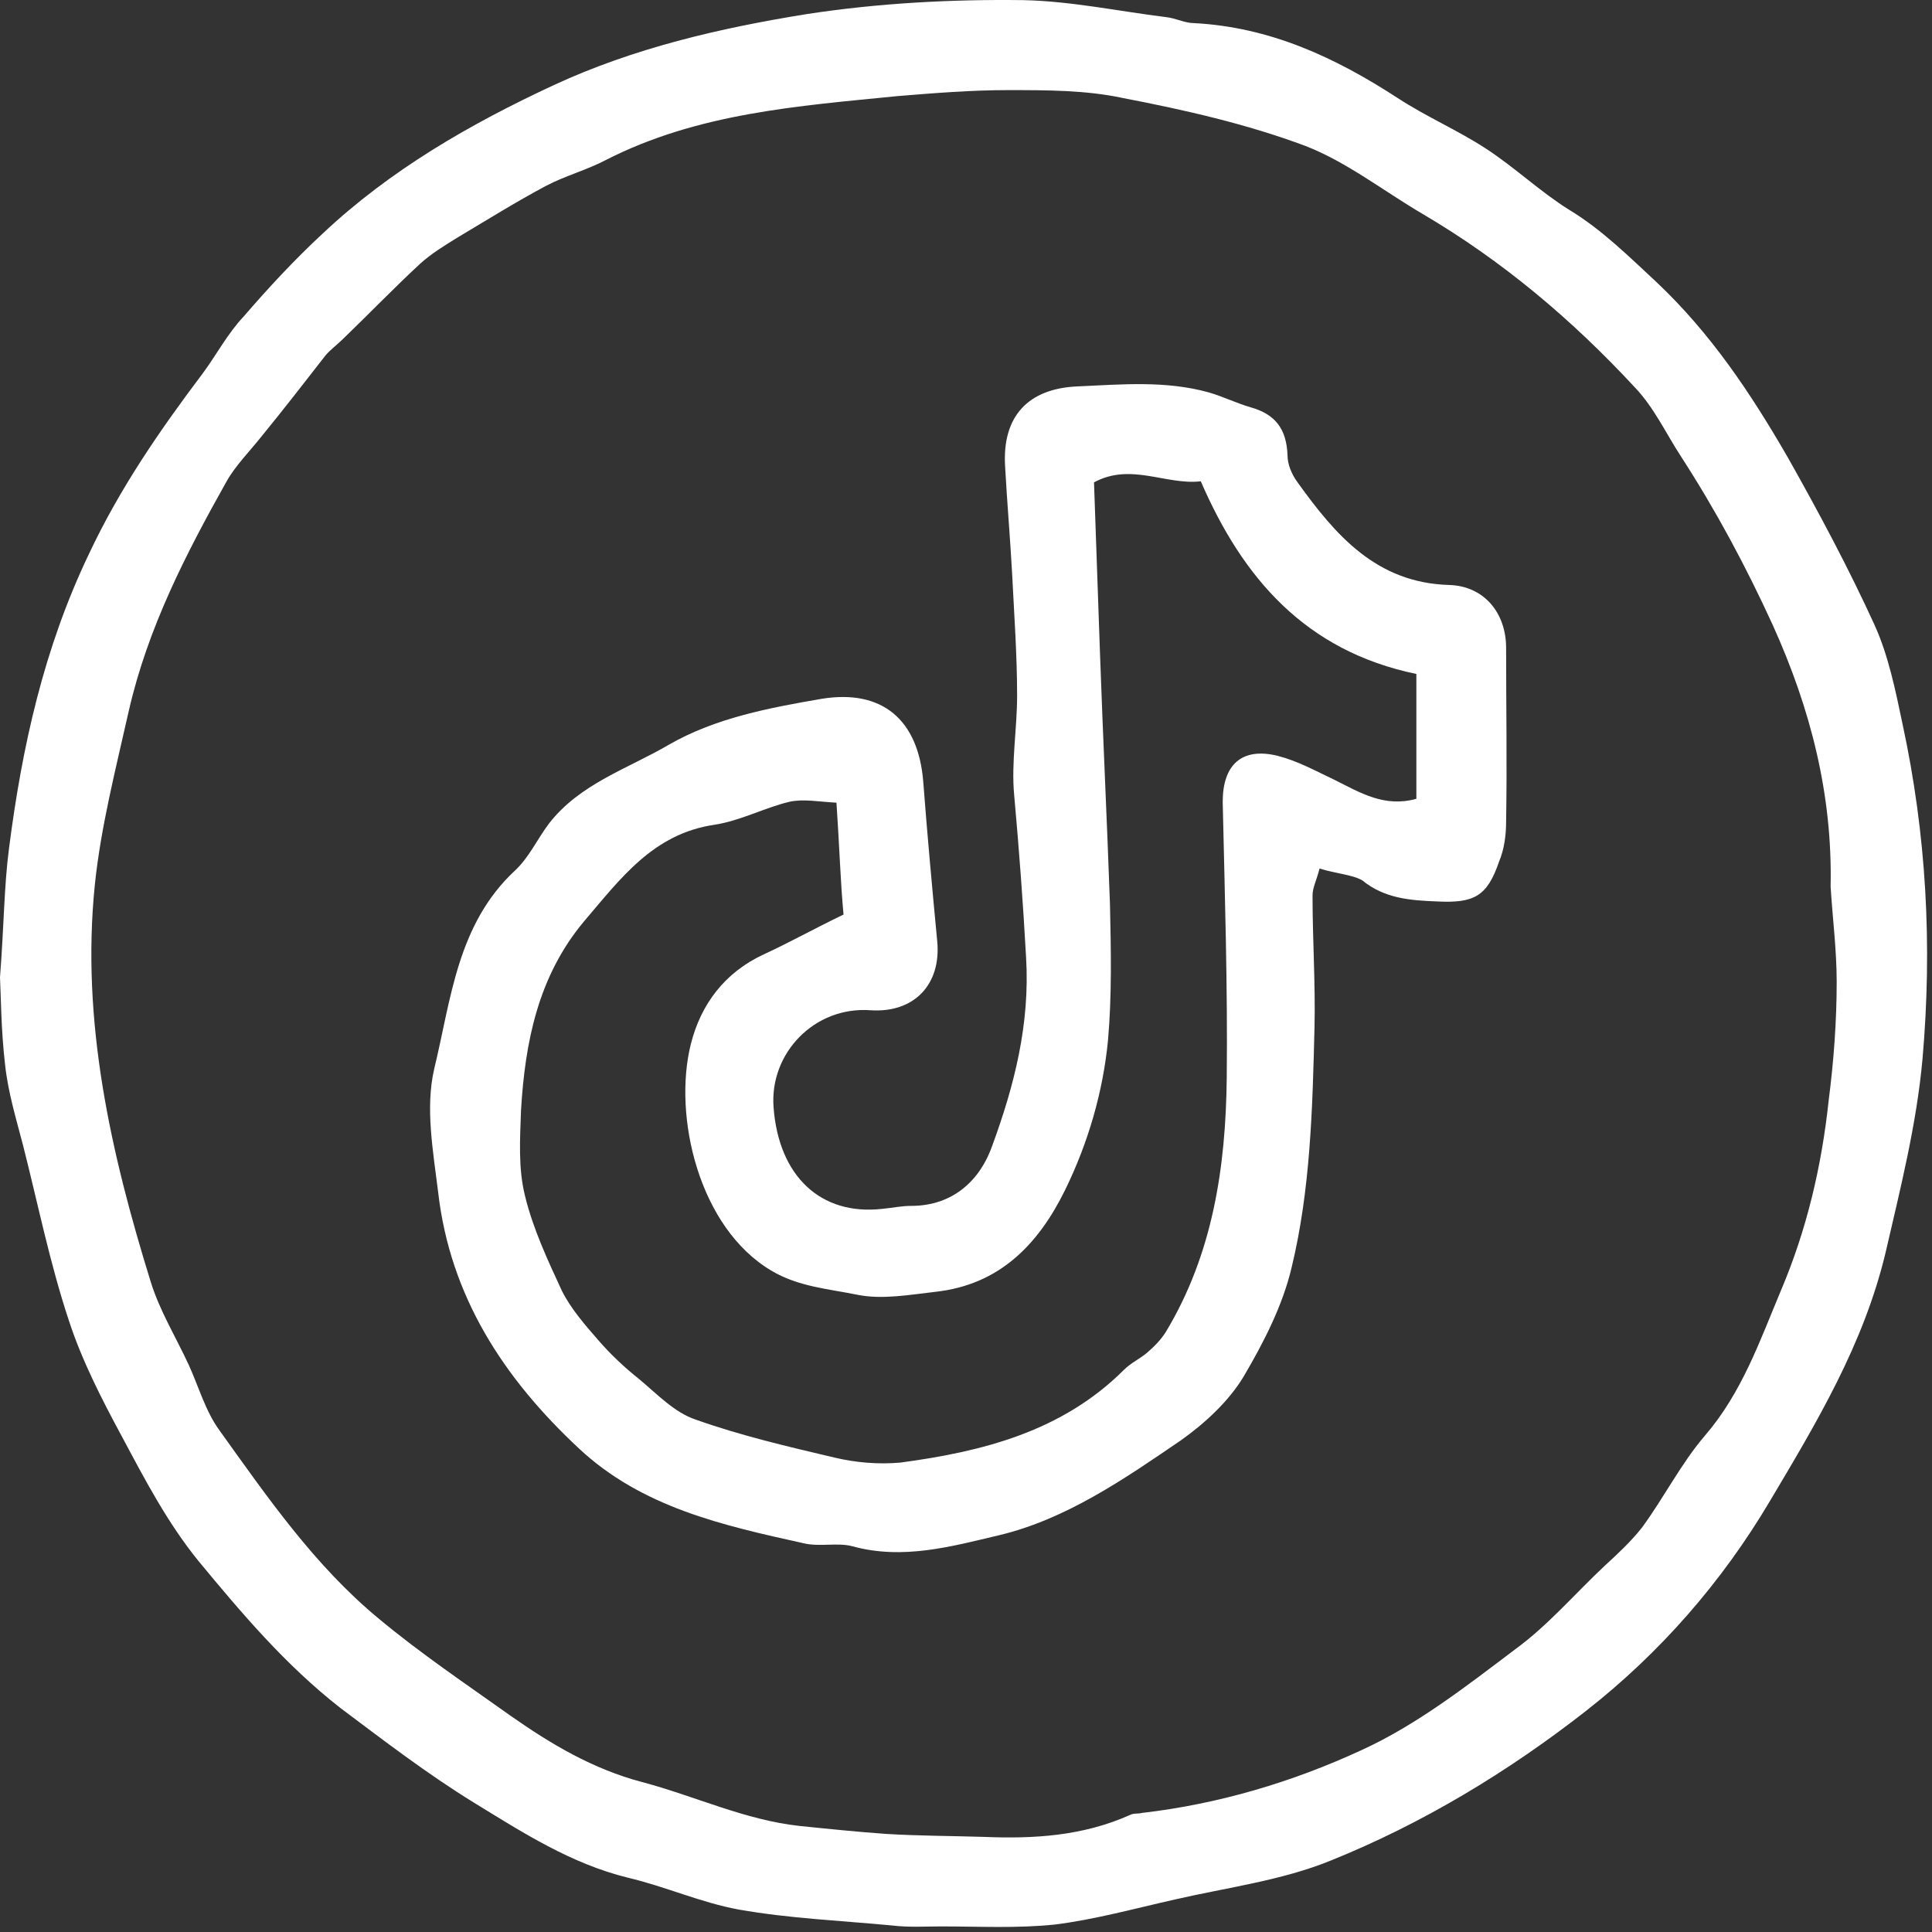
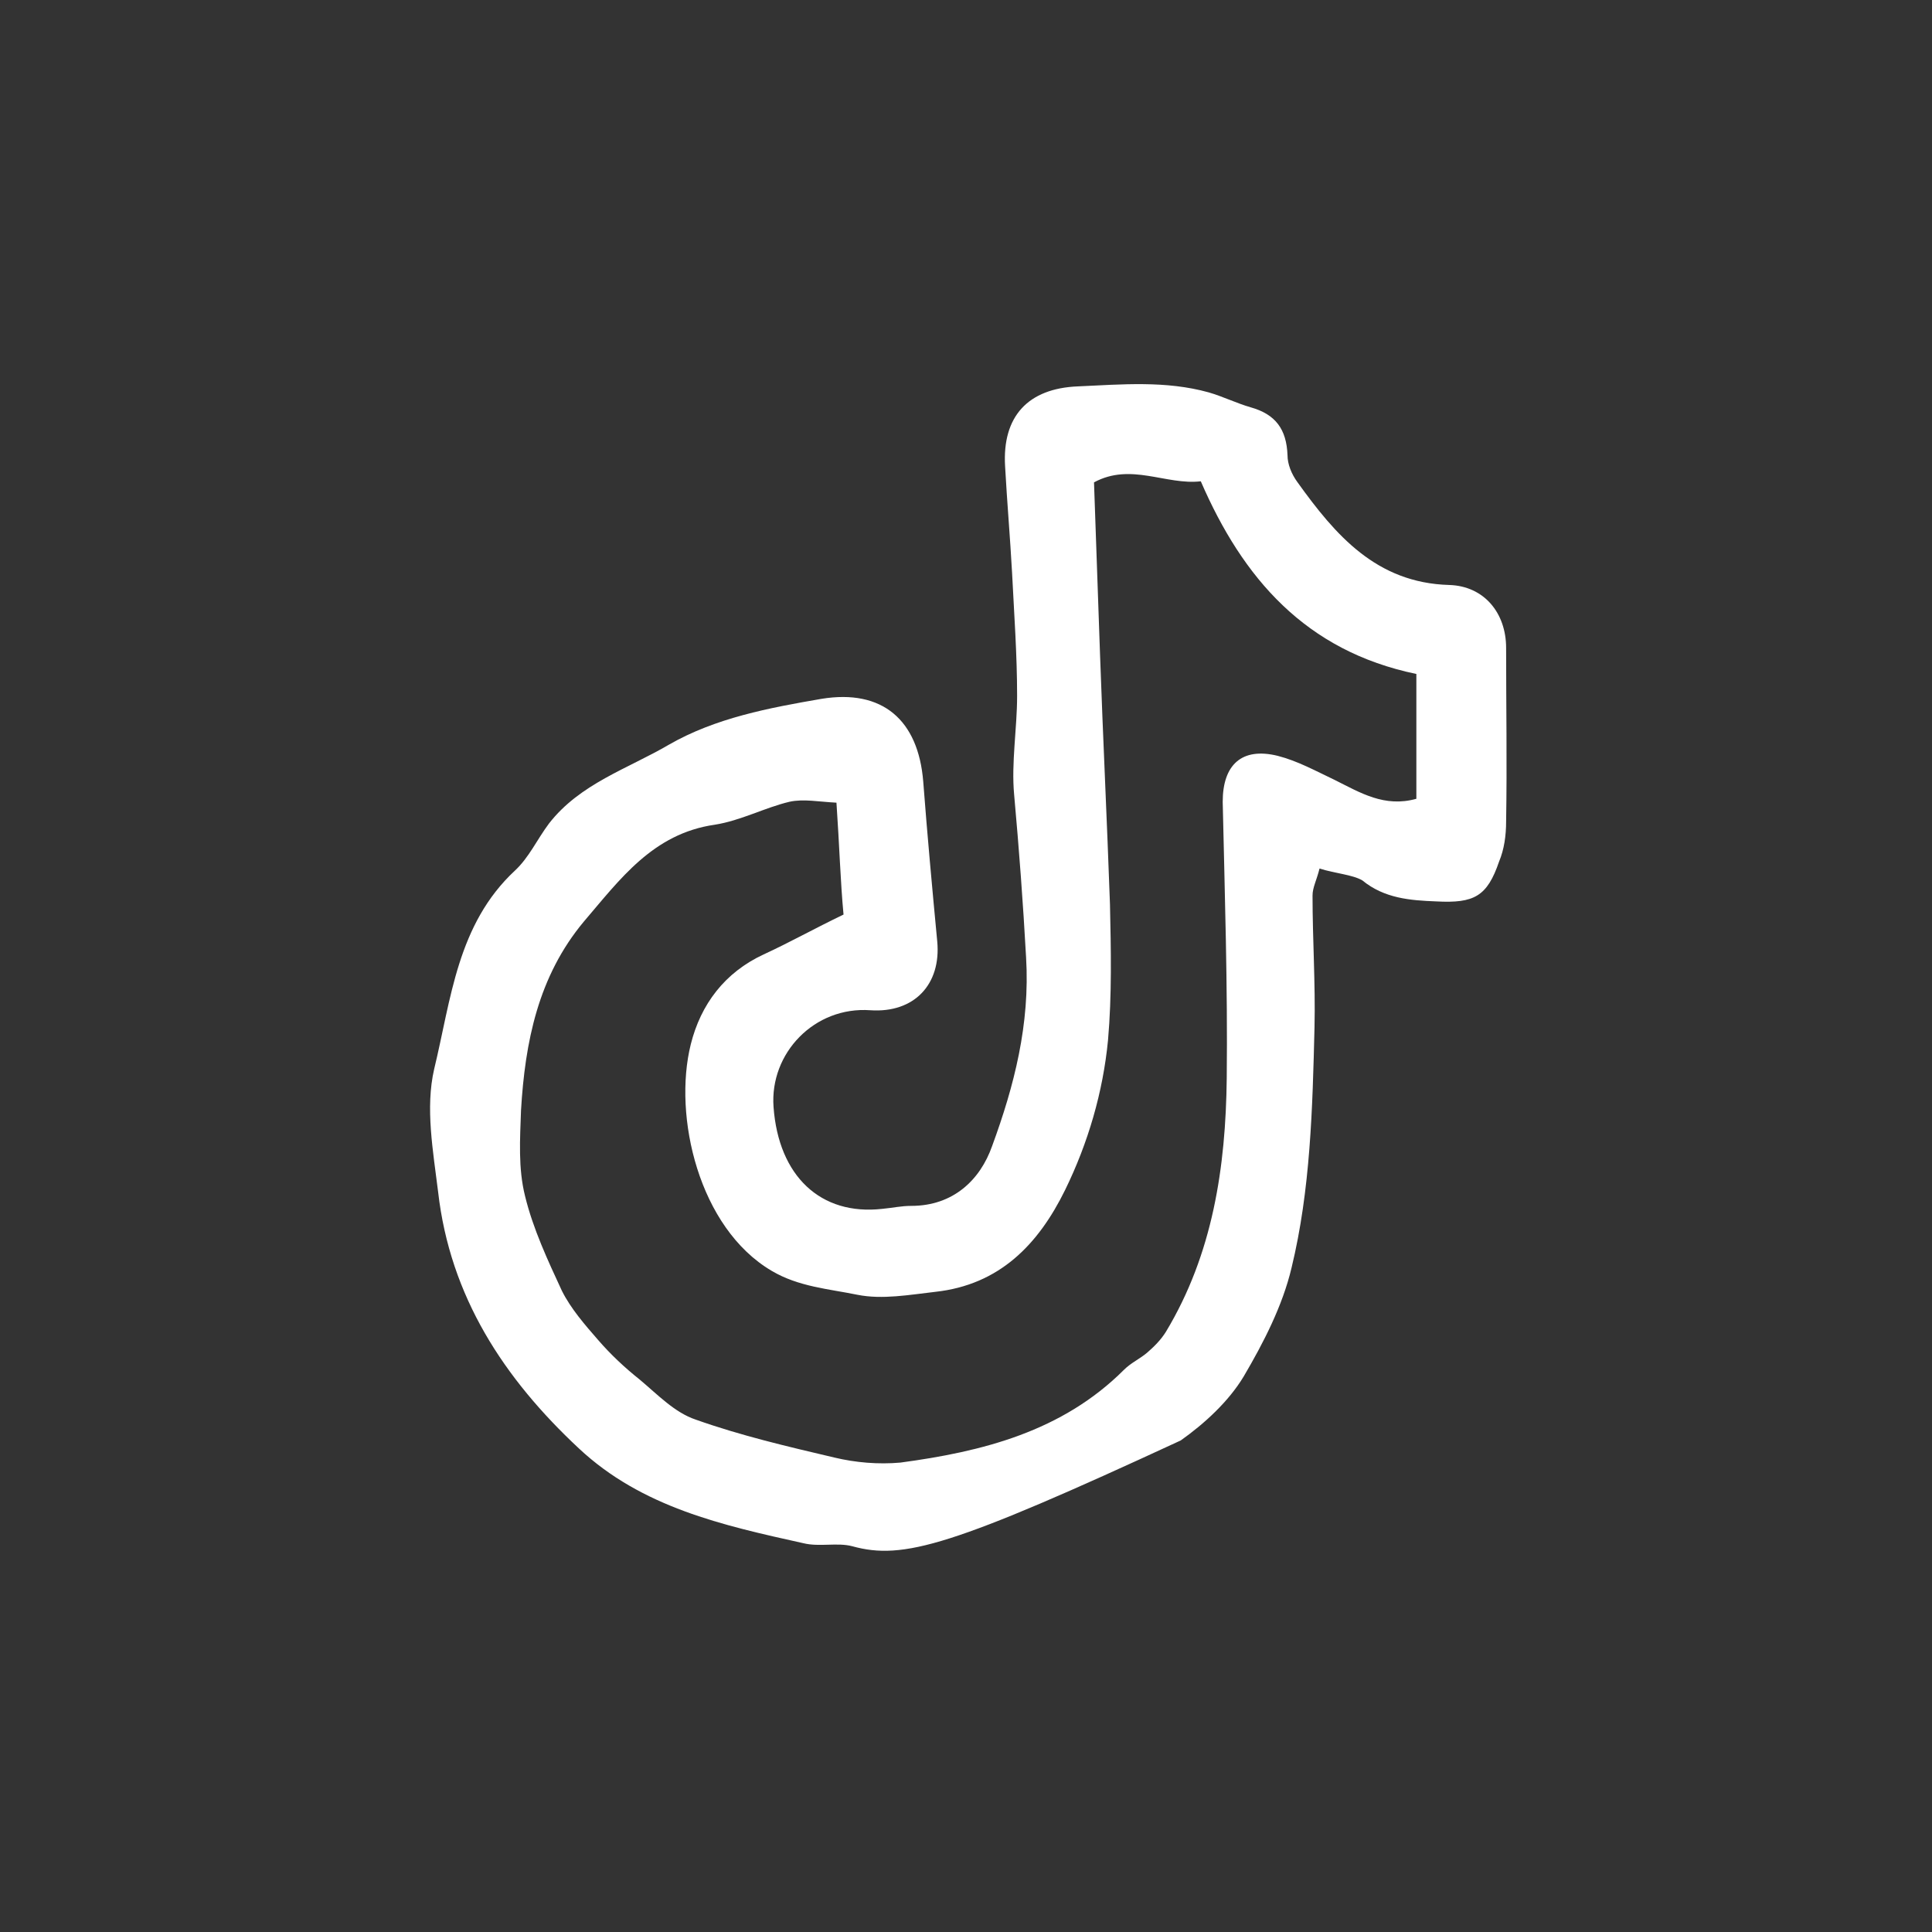
<svg xmlns="http://www.w3.org/2000/svg" width="254" height="254" viewBox="0 0 254 254" fill="none">
  <rect x="0" y="0" width="254" height="254" fill="#333333" stroke="none" />
-   <path d="M0 128.497C0.53 121.677 0.53 116.557 1.18 111.577C2.89 98.197 5.77 85.197 11.68 72.857C15.75 64.197 21 56.587 26.64 49.107C28.48 46.617 29.92 43.857 32.02 41.627C35.3 37.827 38.71 34.147 42.39 30.737C51.31 22.337 61.81 16.297 72.83 11.177C83.33 6.317 94.61 3.697 106.03 1.857C115.48 0.407 125.06 -0.103 134.51 0.017C140.81 0.147 146.98 1.467 153.28 2.247C154.59 2.387 155.77 3.037 156.95 3.037C166.92 3.557 175.45 7.497 183.72 12.867C187.52 15.357 191.59 17.077 195.4 19.567C199.21 22.057 202.49 25.207 206.29 27.577C210.62 30.197 214.16 33.737 217.84 37.147C224.93 43.847 230.18 51.717 235.03 60.117C239.1 67.327 243.03 74.687 246.45 82.167C248.29 86.237 249.21 90.827 250.12 95.157C253.27 109.727 254.06 124.297 252.75 139.247C251.96 147.907 249.86 156.167 247.89 164.707C245 176.767 238.84 187.007 232.67 197.377C226.37 208.007 218.24 217.317 208.52 224.927C198.28 232.937 187 239.757 174.93 244.617C168.5 247.237 161.28 248.157 154.46 249.727C149.21 250.907 143.96 252.357 138.71 253.017C133.72 253.537 128.74 253.267 123.75 253.267C121.65 253.267 119.42 253.407 117.32 253.147C110.5 252.497 103.8 252.227 97.11 251.047C92.12 250.127 87.53 248.037 82.54 246.857C75.06 245.017 68.76 240.947 62.33 237.007C56.16 233.207 50.52 228.877 44.75 224.547C37.53 218.907 31.76 212.077 26.12 205.257C22.05 200.267 19.03 194.487 16.02 188.847C13.4 183.997 10.77 178.877 9.06 173.627C6.57 166.147 4.99 158.277 3.02 150.537C2.1 146.997 1.05 143.587 0.66 139.907C0.13 135.317 0.13 130.987 0 128.497ZM240.67 116.557C240.93 104.487 238.05 93.197 233.06 82.167C229.52 74.427 225.58 67.087 220.99 59.997C219.02 56.977 217.45 53.567 214.95 50.947C206.68 42.017 197.5 34.277 187 28.107C181.88 25.097 177.03 21.287 171.65 19.197C163.91 16.297 155.77 14.457 147.63 12.887C142.77 11.847 137.66 11.847 132.54 11.847C127.68 11.847 122.83 12.237 117.97 12.637C104.85 13.947 91.73 14.867 79.65 21.037C77.16 22.347 74.27 23.127 71.78 24.437C67.84 26.537 64.04 28.907 60.1 31.257C58.39 32.317 56.69 33.357 55.24 34.667C51.83 37.827 48.55 41.227 45.14 44.517C44.35 45.307 43.43 45.967 42.78 46.747C40.02 50.297 37.27 53.837 34.38 57.377C32.81 59.357 30.97 61.197 29.79 63.287C24.41 72.867 19.42 82.577 16.93 93.467C15.22 101.087 13.26 108.687 12.47 116.307C10.63 134.287 14.57 151.597 19.82 168.537C21 172.337 23.1 175.747 24.81 179.427C26.12 182.307 27.04 185.597 28.88 188.087C35.18 196.877 41.35 205.807 49.74 212.757C55.25 217.357 61.29 221.417 67.19 225.617C72.44 229.297 77.95 232.577 84.38 234.277C91.33 236.117 97.9 239.267 105.11 240.057C108.91 240.447 112.72 240.837 116.53 241.107C120.86 241.367 125.19 241.367 129.39 241.497C135.95 241.767 142.38 241.377 148.55 238.617C149.08 238.347 149.6 238.487 150.13 238.347C160.23 237.177 169.94 234.277 179 230.087C186.22 226.797 192.78 221.687 199.21 216.827C203.54 213.677 207.08 209.487 211.02 205.807C212.73 204.237 214.43 202.657 215.88 200.817C218.77 196.877 221 192.417 224.15 188.737C229.01 183.097 231.37 176.267 234.12 169.707C237.53 161.697 239.5 153.297 240.42 144.637C241.08 139.527 241.47 134.277 241.47 129.027C241.46 124.817 240.93 120.747 240.67 116.557Z" fill="white" />
-   <path d="M173.479 114.187C173.089 115.757 172.559 116.677 172.559 117.737C172.559 123.507 172.949 129.287 172.819 135.047C172.559 145.677 172.289 156.437 169.799 166.677C168.619 171.667 166.119 176.527 163.499 180.977C161.529 184.247 158.379 187.147 155.229 189.377C147.749 194.487 140.139 199.737 131.349 201.837C125.179 203.287 118.749 205.127 112.059 203.287C110.089 202.757 107.729 203.407 105.629 202.887C94.999 200.537 84.369 198.167 76.099 190.417C66.259 181.237 59.169 170.467 57.599 156.697C56.939 151.317 55.899 145.667 57.079 140.557C59.309 131.367 60.099 121.527 67.709 114.447C69.549 112.737 70.599 110.377 72.169 108.277C76.239 103.027 82.539 101.067 87.919 97.917C94.089 94.367 101.169 93.057 107.999 91.877C115.999 90.567 120.729 94.637 121.379 102.767C121.909 109.727 122.559 116.817 123.219 123.767C123.749 129.407 120.199 133.207 114.429 132.817C107.079 132.287 101.169 138.457 101.699 145.547C102.359 154.597 107.869 159.847 115.999 158.927C117.309 158.807 118.489 158.537 119.809 158.537C125.319 158.537 128.869 155.127 130.439 150.657C133.329 142.787 135.429 134.657 134.899 125.867C134.509 118.777 133.979 111.687 133.329 104.477C132.939 100.267 133.719 95.817 133.719 91.477C133.719 86.097 133.329 80.727 133.059 75.337C132.799 70.617 132.399 66.017 132.139 61.297C131.749 54.737 135.159 51.057 141.719 50.797C147.489 50.537 153.269 50.017 158.909 51.587C160.749 52.117 162.579 53.017 164.419 53.547C167.699 54.467 169.139 56.427 169.269 59.847C169.269 61.027 169.799 62.337 170.579 63.397C175.569 70.347 180.949 76.637 190.529 76.907C195.119 77.047 198.009 80.587 198.009 85.177C198.009 92.777 198.139 100.397 198.009 108.007C198.009 109.847 197.749 111.687 197.089 113.257C195.519 117.857 193.809 118.777 188.819 118.507C185.409 118.377 181.999 118.117 179.109 115.747C177.809 114.987 175.579 114.847 173.479 114.187ZM109.969 105.527C107.609 105.407 105.639 105.007 103.799 105.407C100.519 106.187 97.369 107.897 93.959 108.427C85.829 109.597 81.489 115.637 76.769 121.147C70.729 128.377 69.029 137.037 68.499 145.957C68.369 149.757 68.109 153.577 69.029 157.247C70.079 161.567 72.049 165.767 73.879 169.717C75.059 172.067 76.899 174.177 78.609 176.137C80.319 178.117 82.149 179.817 84.119 181.387C86.479 183.367 88.709 185.717 91.469 186.637C97.379 188.737 103.539 190.177 109.709 191.627C112.469 192.287 115.479 192.547 118.369 192.287C129.129 190.847 139.629 188.217 147.769 180.087C148.689 179.167 149.869 178.637 150.789 177.857C151.709 177.067 152.629 176.147 153.279 175.097C159.449 164.857 161.149 153.437 161.279 141.767C161.409 129.687 161.019 117.487 160.749 105.417C160.749 100.557 163.239 98.207 167.969 99.367C170.589 100.037 172.959 101.347 175.449 102.527C178.859 104.227 182.009 106.187 186.209 105.017C186.209 99.497 186.209 94.127 186.209 88.607C171.639 85.587 163.379 76.007 157.869 63.277C153.279 63.807 148.679 60.787 143.829 63.417C144.089 71.017 144.349 78.497 144.619 85.977C145.009 97.007 145.539 107.897 145.929 118.917C146.059 124.817 146.189 130.867 145.669 136.767C145.009 143.587 143.049 150.277 140.029 156.447C136.489 163.657 131.369 168.917 122.969 169.837C119.559 170.227 116.009 170.877 112.739 170.227C108.929 169.447 104.999 169.177 101.449 167.077C91.869 161.437 88.459 146.747 90.819 137.287C92.129 132.047 95.279 127.847 100.399 125.477C103.809 123.907 107.089 122.067 110.899 120.237C110.489 115.907 110.359 111.167 109.969 105.527Z" fill="white" />
+   <path d="M173.479 114.187C173.089 115.757 172.559 116.677 172.559 117.737C172.559 123.507 172.949 129.287 172.819 135.047C172.559 145.677 172.289 156.437 169.799 166.677C168.619 171.667 166.119 176.527 163.499 180.977C161.529 184.247 158.379 187.147 155.229 189.377C125.179 203.287 118.749 205.127 112.059 203.287C110.089 202.757 107.729 203.407 105.629 202.887C94.999 200.537 84.369 198.167 76.099 190.417C66.259 181.237 59.169 170.467 57.599 156.697C56.939 151.317 55.899 145.667 57.079 140.557C59.309 131.367 60.099 121.527 67.709 114.447C69.549 112.737 70.599 110.377 72.169 108.277C76.239 103.027 82.539 101.067 87.919 97.917C94.089 94.367 101.169 93.057 107.999 91.877C115.999 90.567 120.729 94.637 121.379 102.767C121.909 109.727 122.559 116.817 123.219 123.767C123.749 129.407 120.199 133.207 114.429 132.817C107.079 132.287 101.169 138.457 101.699 145.547C102.359 154.597 107.869 159.847 115.999 158.927C117.309 158.807 118.489 158.537 119.809 158.537C125.319 158.537 128.869 155.127 130.439 150.657C133.329 142.787 135.429 134.657 134.899 125.867C134.509 118.777 133.979 111.687 133.329 104.477C132.939 100.267 133.719 95.817 133.719 91.477C133.719 86.097 133.329 80.727 133.059 75.337C132.799 70.617 132.399 66.017 132.139 61.297C131.749 54.737 135.159 51.057 141.719 50.797C147.489 50.537 153.269 50.017 158.909 51.587C160.749 52.117 162.579 53.017 164.419 53.547C167.699 54.467 169.139 56.427 169.269 59.847C169.269 61.027 169.799 62.337 170.579 63.397C175.569 70.347 180.949 76.637 190.529 76.907C195.119 77.047 198.009 80.587 198.009 85.177C198.009 92.777 198.139 100.397 198.009 108.007C198.009 109.847 197.749 111.687 197.089 113.257C195.519 117.857 193.809 118.777 188.819 118.507C185.409 118.377 181.999 118.117 179.109 115.747C177.809 114.987 175.579 114.847 173.479 114.187ZM109.969 105.527C107.609 105.407 105.639 105.007 103.799 105.407C100.519 106.187 97.369 107.897 93.959 108.427C85.829 109.597 81.489 115.637 76.769 121.147C70.729 128.377 69.029 137.037 68.499 145.957C68.369 149.757 68.109 153.577 69.029 157.247C70.079 161.567 72.049 165.767 73.879 169.717C75.059 172.067 76.899 174.177 78.609 176.137C80.319 178.117 82.149 179.817 84.119 181.387C86.479 183.367 88.709 185.717 91.469 186.637C97.379 188.737 103.539 190.177 109.709 191.627C112.469 192.287 115.479 192.547 118.369 192.287C129.129 190.847 139.629 188.217 147.769 180.087C148.689 179.167 149.869 178.637 150.789 177.857C151.709 177.067 152.629 176.147 153.279 175.097C159.449 164.857 161.149 153.437 161.279 141.767C161.409 129.687 161.019 117.487 160.749 105.417C160.749 100.557 163.239 98.207 167.969 99.367C170.589 100.037 172.959 101.347 175.449 102.527C178.859 104.227 182.009 106.187 186.209 105.017C186.209 99.497 186.209 94.127 186.209 88.607C171.639 85.587 163.379 76.007 157.869 63.277C153.279 63.807 148.679 60.787 143.829 63.417C144.089 71.017 144.349 78.497 144.619 85.977C145.009 97.007 145.539 107.897 145.929 118.917C146.059 124.817 146.189 130.867 145.669 136.767C145.009 143.587 143.049 150.277 140.029 156.447C136.489 163.657 131.369 168.917 122.969 169.837C119.559 170.227 116.009 170.877 112.739 170.227C108.929 169.447 104.999 169.177 101.449 167.077C91.869 161.437 88.459 146.747 90.819 137.287C92.129 132.047 95.279 127.847 100.399 125.477C103.809 123.907 107.089 122.067 110.899 120.237C110.489 115.907 110.359 111.167 109.969 105.527Z" fill="white" />
</svg>